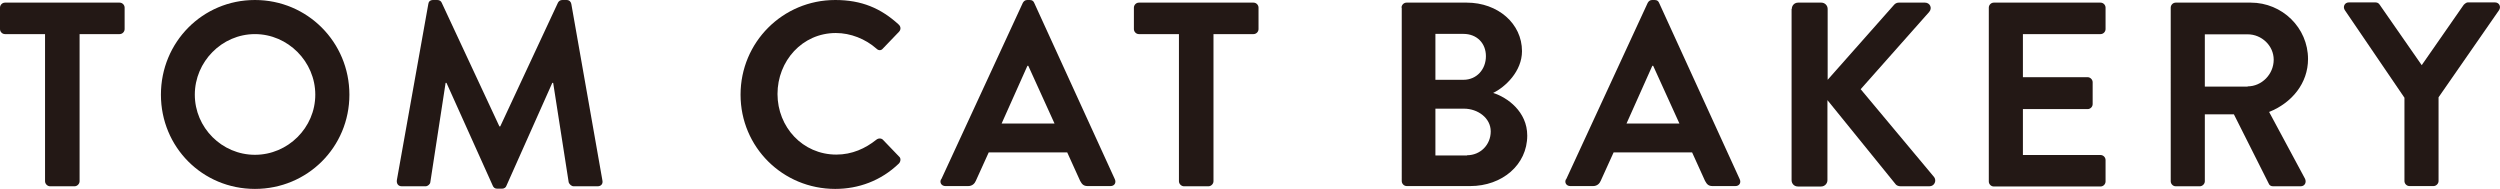
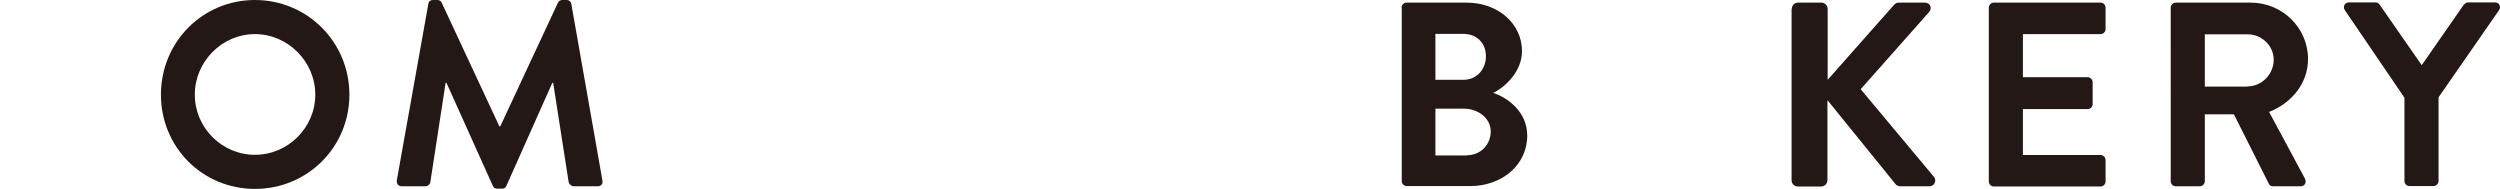
<svg xmlns="http://www.w3.org/2000/svg" id="_レイヤー_2" data-name="レイヤー 2" viewBox="0 0 114.34 8.64">
  <defs>
    <style>
      .cls-1 {
        fill: #231815;
      }
    </style>
  </defs>
  <g id="_レイヤー_1-2" data-name="レイヤー 1">
    <g>
-       <path class="cls-1" d="M2.06,1.56H.23c-.13,0-.23-.11-.23-.23V.35C0,.23.1.12.23.12h5.24c.13,0,.23.11.23.23v.98c0,.12-.1.23-.23.23h-1.83v6.73c0,.12-.11.23-.23.23h-1.12c-.12,0-.23-.11-.23-.23V1.56Z" />
      <path class="cls-1" d="M11.66,0c2.4,0,4.32,1.93,4.32,4.33s-1.92,4.31-4.32,4.31-4.3-1.91-4.3-4.31S9.26,0,11.66,0ZM11.66,7.08c1.51,0,2.76-1.24,2.76-2.75s-1.25-2.77-2.76-2.77-2.75,1.26-2.75,2.77,1.24,2.75,2.75,2.75Z" />
      <path class="cls-1" d="M19.59.18c.01-.1.08-.18.22-.18h.19c.1,0,.17.05.2.12l2.64,5.66h.04L25.52.12c.04-.07.1-.12.2-.12h.19c.13,0,.2.08.22.18l1.42,8.06c.04.17-.06.28-.22.28h-1.09c-.11,0-.2-.1-.23-.18l-.71-4.55h-.04l-2.1,4.71c-.02.07-.1.13-.2.13h-.22c-.11,0-.17-.06-.2-.13l-2.12-4.71h-.04l-.7,4.55c-.01.08-.11.18-.22.18h-1.08c-.16,0-.25-.11-.23-.28L19.59.18Z" />
-       <path class="cls-1" d="M38.2,0c1.21,0,2.09.38,2.9,1.12.11.1.11.24.01.34l-.73.76c-.08.1-.2.1-.3,0-.5-.44-1.18-.71-1.85-.71-1.54,0-2.67,1.28-2.67,2.79s1.15,2.77,2.69,2.77c.72,0,1.33-.28,1.83-.68.1-.08.23-.07.3,0l.74.77c.1.08.07.24-.01.32-.82.79-1.85,1.16-2.91,1.16-2.4,0-4.33-1.91-4.33-4.31s1.93-4.33,4.33-4.33Z" />
-       <path class="cls-1" d="M43.05,8.2L46.78.13c.04-.07.1-.13.2-.13h.12c.12,0,.17.06.2.13l3.69,8.07c.07.16-.02.31-.2.31h-1.04c-.18,0-.26-.07-.35-.24l-.59-1.3h-3.59l-.59,1.3c-.05.12-.16.24-.35.24h-1.04c-.18,0-.28-.16-.2-.31ZM48.23,5.65l-1.2-2.64h-.04l-1.18,2.64h2.41Z" />
-       <path class="cls-1" d="M53.92,1.56h-1.83c-.13,0-.23-.11-.23-.23V.35c0-.12.1-.23.23-.23h5.24c.13,0,.23.11.23.23v.98c0,.12-.1.23-.23.23h-1.83v6.73c0,.12-.11.23-.23.23h-1.12c-.12,0-.23-.11-.23-.23V1.56Z" />
      <path class="cls-1" d="M64.1.35c0-.12.1-.23.23-.23h2.75c1.43,0,2.53.96,2.53,2.22,0,.92-.76,1.64-1.32,1.91.64.2,1.56.85,1.56,1.95,0,1.34-1.15,2.31-2.61,2.31h-2.9c-.13,0-.23-.11-.23-.23V.35ZM66.93,3.65c.61,0,1.03-.48,1.03-1.08s-.42-1.02-1.03-1.02h-1.28v2.1h1.28ZM67.1,7.1c.6,0,1.08-.47,1.08-1.09s-.6-1.04-1.22-1.04h-1.31v2.14h1.45Z" />
-       <path class="cls-1" d="M71.63,8.2L75.36.13c.04-.07.1-.13.2-.13h.12c.12,0,.17.06.2.13l3.69,8.07c.07.16-.02.31-.2.31h-1.04c-.18,0-.26-.07-.35-.24l-.59-1.3h-3.59l-.59,1.3c-.05.12-.16.24-.35.24h-1.04c-.18,0-.28-.16-.2-.31ZM76.81,5.65l-1.2-2.64h-.04l-1.18,2.64h2.41Z" />
      <path class="cls-1" d="M81.95.41c0-.16.12-.29.29-.29h1.06c.16,0,.29.13.29.29v3.24l3.02-3.41c.05-.06.12-.12.23-.12h1.2c.23,0,.35.25.19.43l-3.13,3.53,3.36,4.02c.12.16.02.42-.22.42h-1.31c-.12,0-.19-.05-.22-.08l-3.13-3.86v3.66c0,.16-.13.29-.29.29h-1.06c-.17,0-.29-.13-.29-.29V.41Z" />
      <path class="cls-1" d="M90.96.35c0-.12.1-.23.23-.23h4.88c.13,0,.23.11.23.23v.98c0,.12-.1.23-.23.23h-3.55v1.97h2.96c.12,0,.23.11.23.23v1c0,.13-.11.23-.23.23h-2.96v2.1h3.55c.13,0,.23.11.23.23v.98c0,.12-.1.23-.23.23h-4.88c-.13,0-.23-.11-.23-.23V.35Z" />
      <path class="cls-1" d="M99.28.35c0-.12.1-.23.23-.23h3.43c1.44,0,2.62,1.15,2.62,2.58,0,1.1-.73,2-1.78,2.42l1.64,3.05c.08.16,0,.35-.2.35h-1.26c-.11,0-.17-.06-.19-.11l-1.6-3.18h-1.33v3.06c0,.12-.11.23-.23.23h-1.1c-.13,0-.23-.11-.23-.23V.35ZM102.8,3.95c.64,0,1.19-.55,1.19-1.22,0-.64-.55-1.16-1.19-1.16h-1.96v2.39h1.96Z" />
      <path class="cls-1" d="M109.97,4.47l-2.73-4.01c-.1-.16,0-.35.19-.35h1.22c.1,0,.16.06.19.11l1.92,2.76,1.92-2.76s.1-.11.19-.11h1.24c.19,0,.29.19.19.35l-2.77,3.99v3.83c0,.12-.11.23-.23.23h-1.1c-.13,0-.23-.11-.23-.23v-3.81Z" />
    </g>
  </g>
</svg>